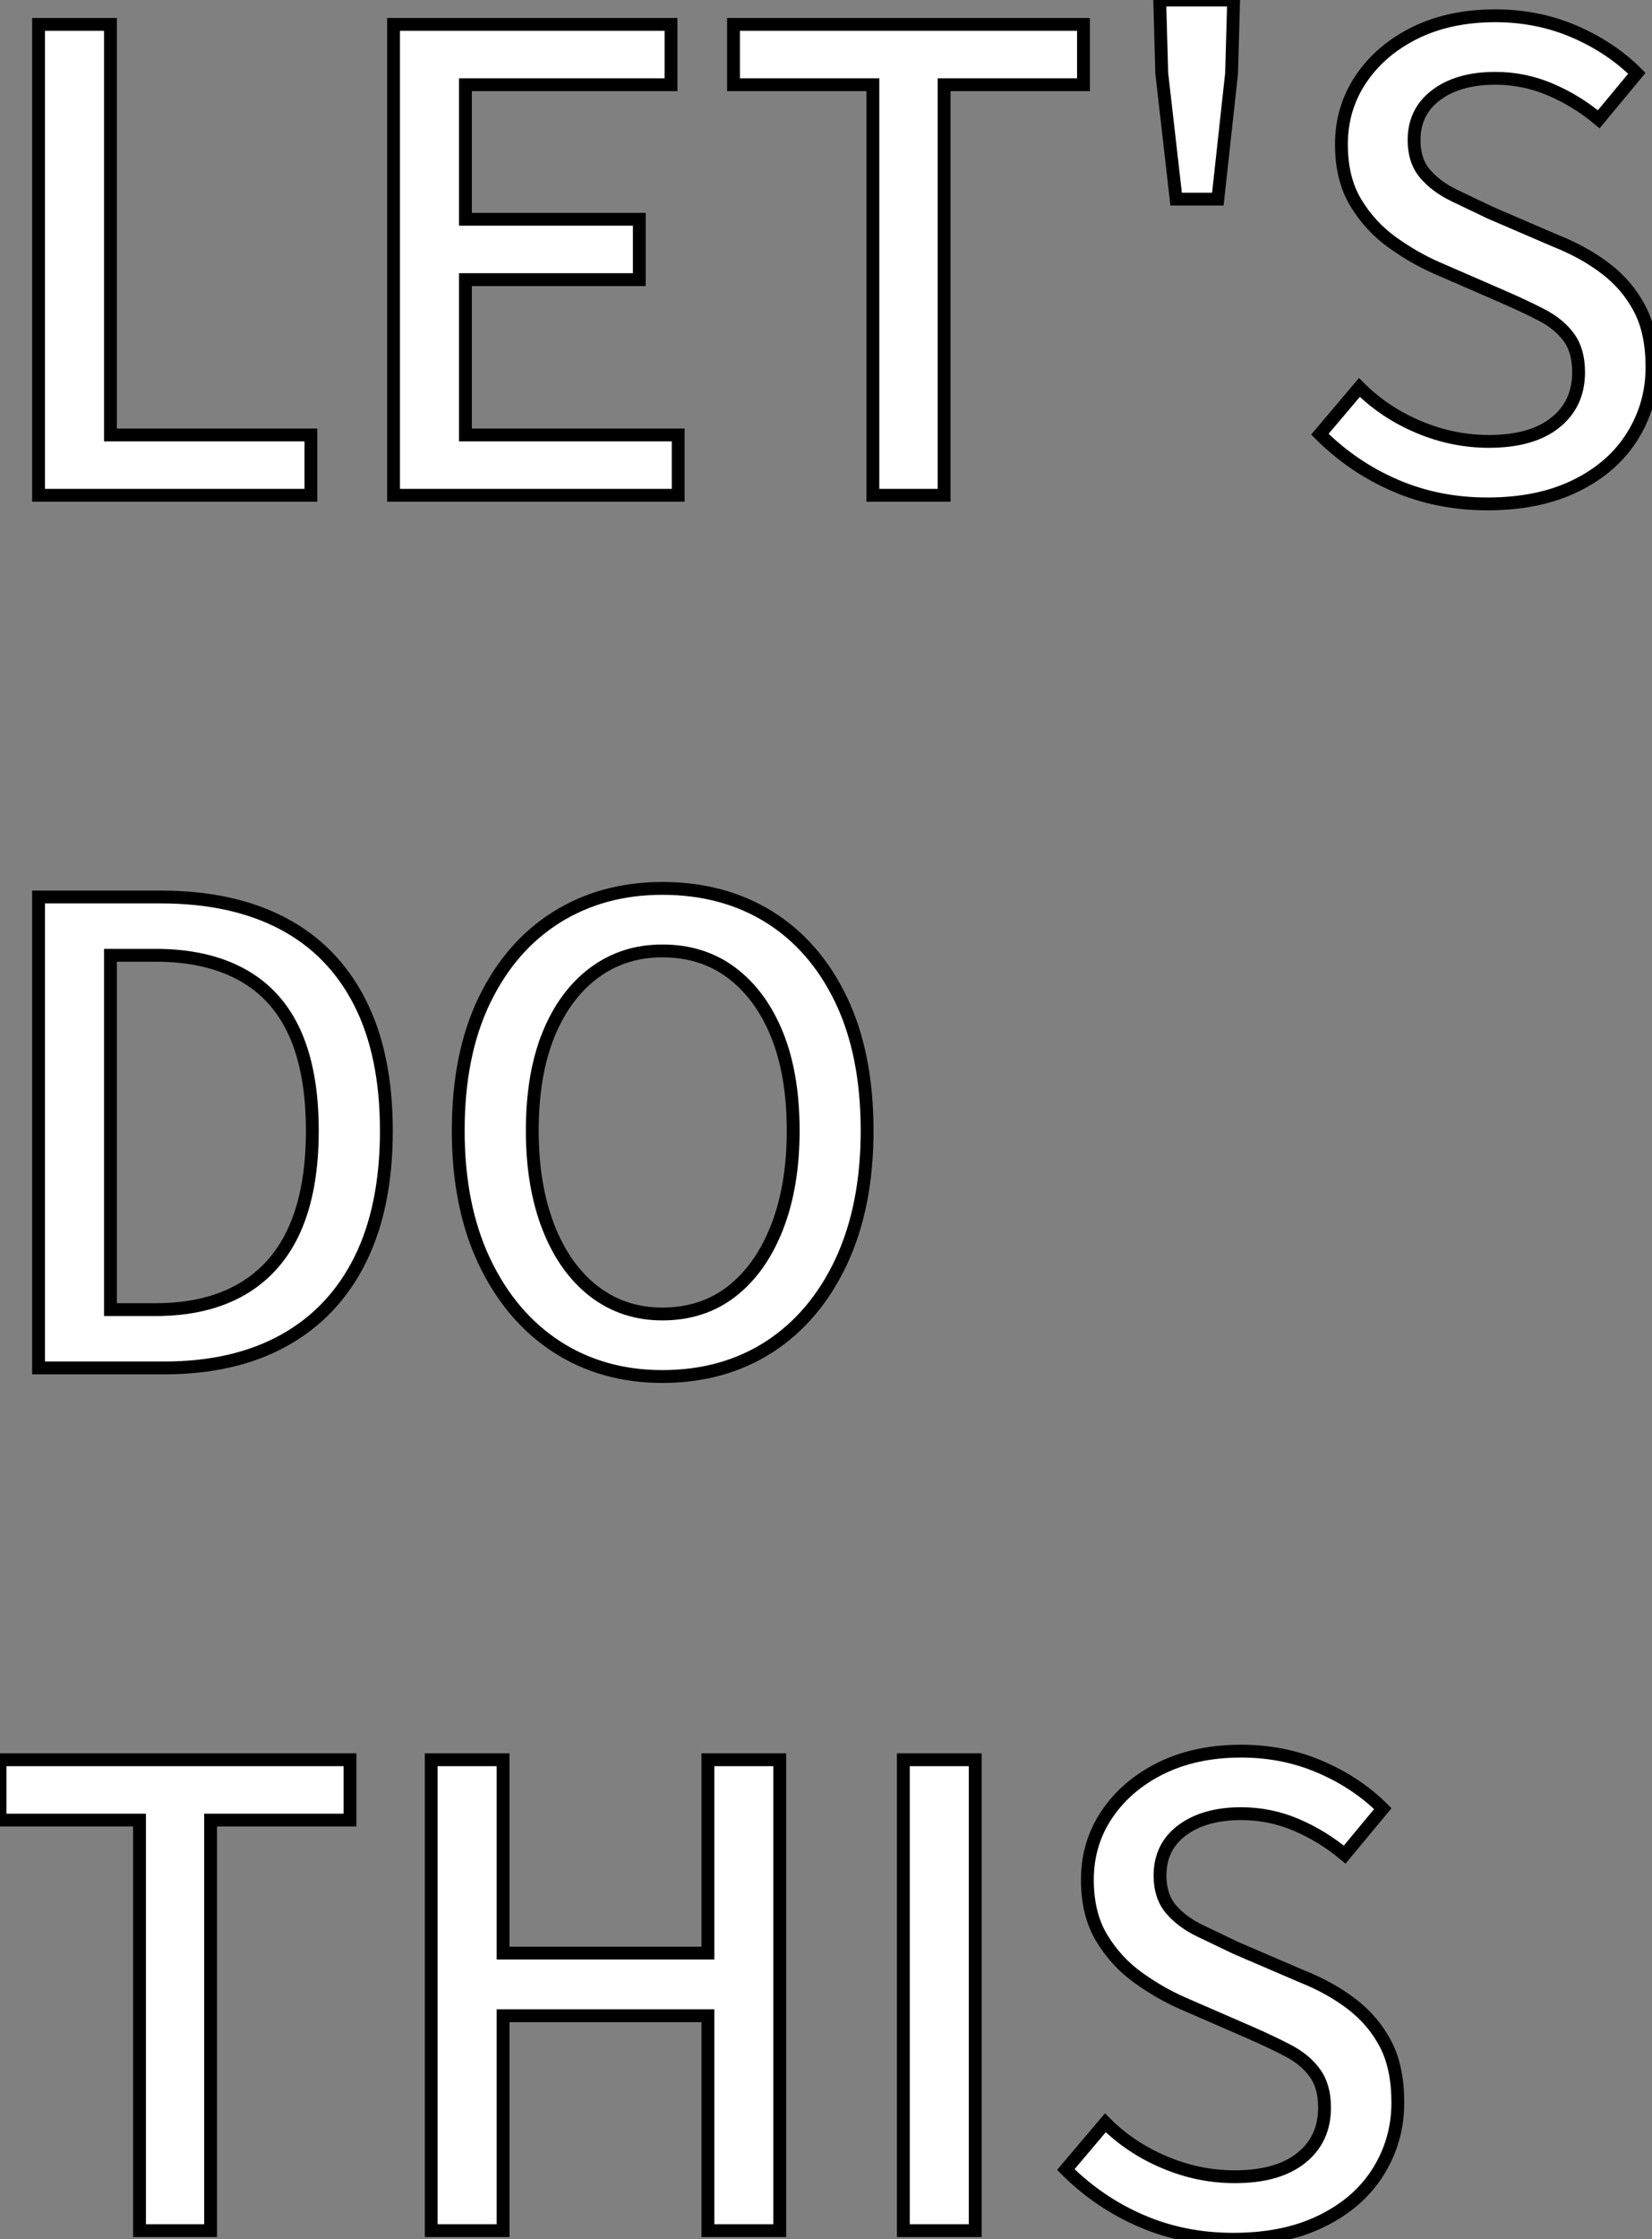
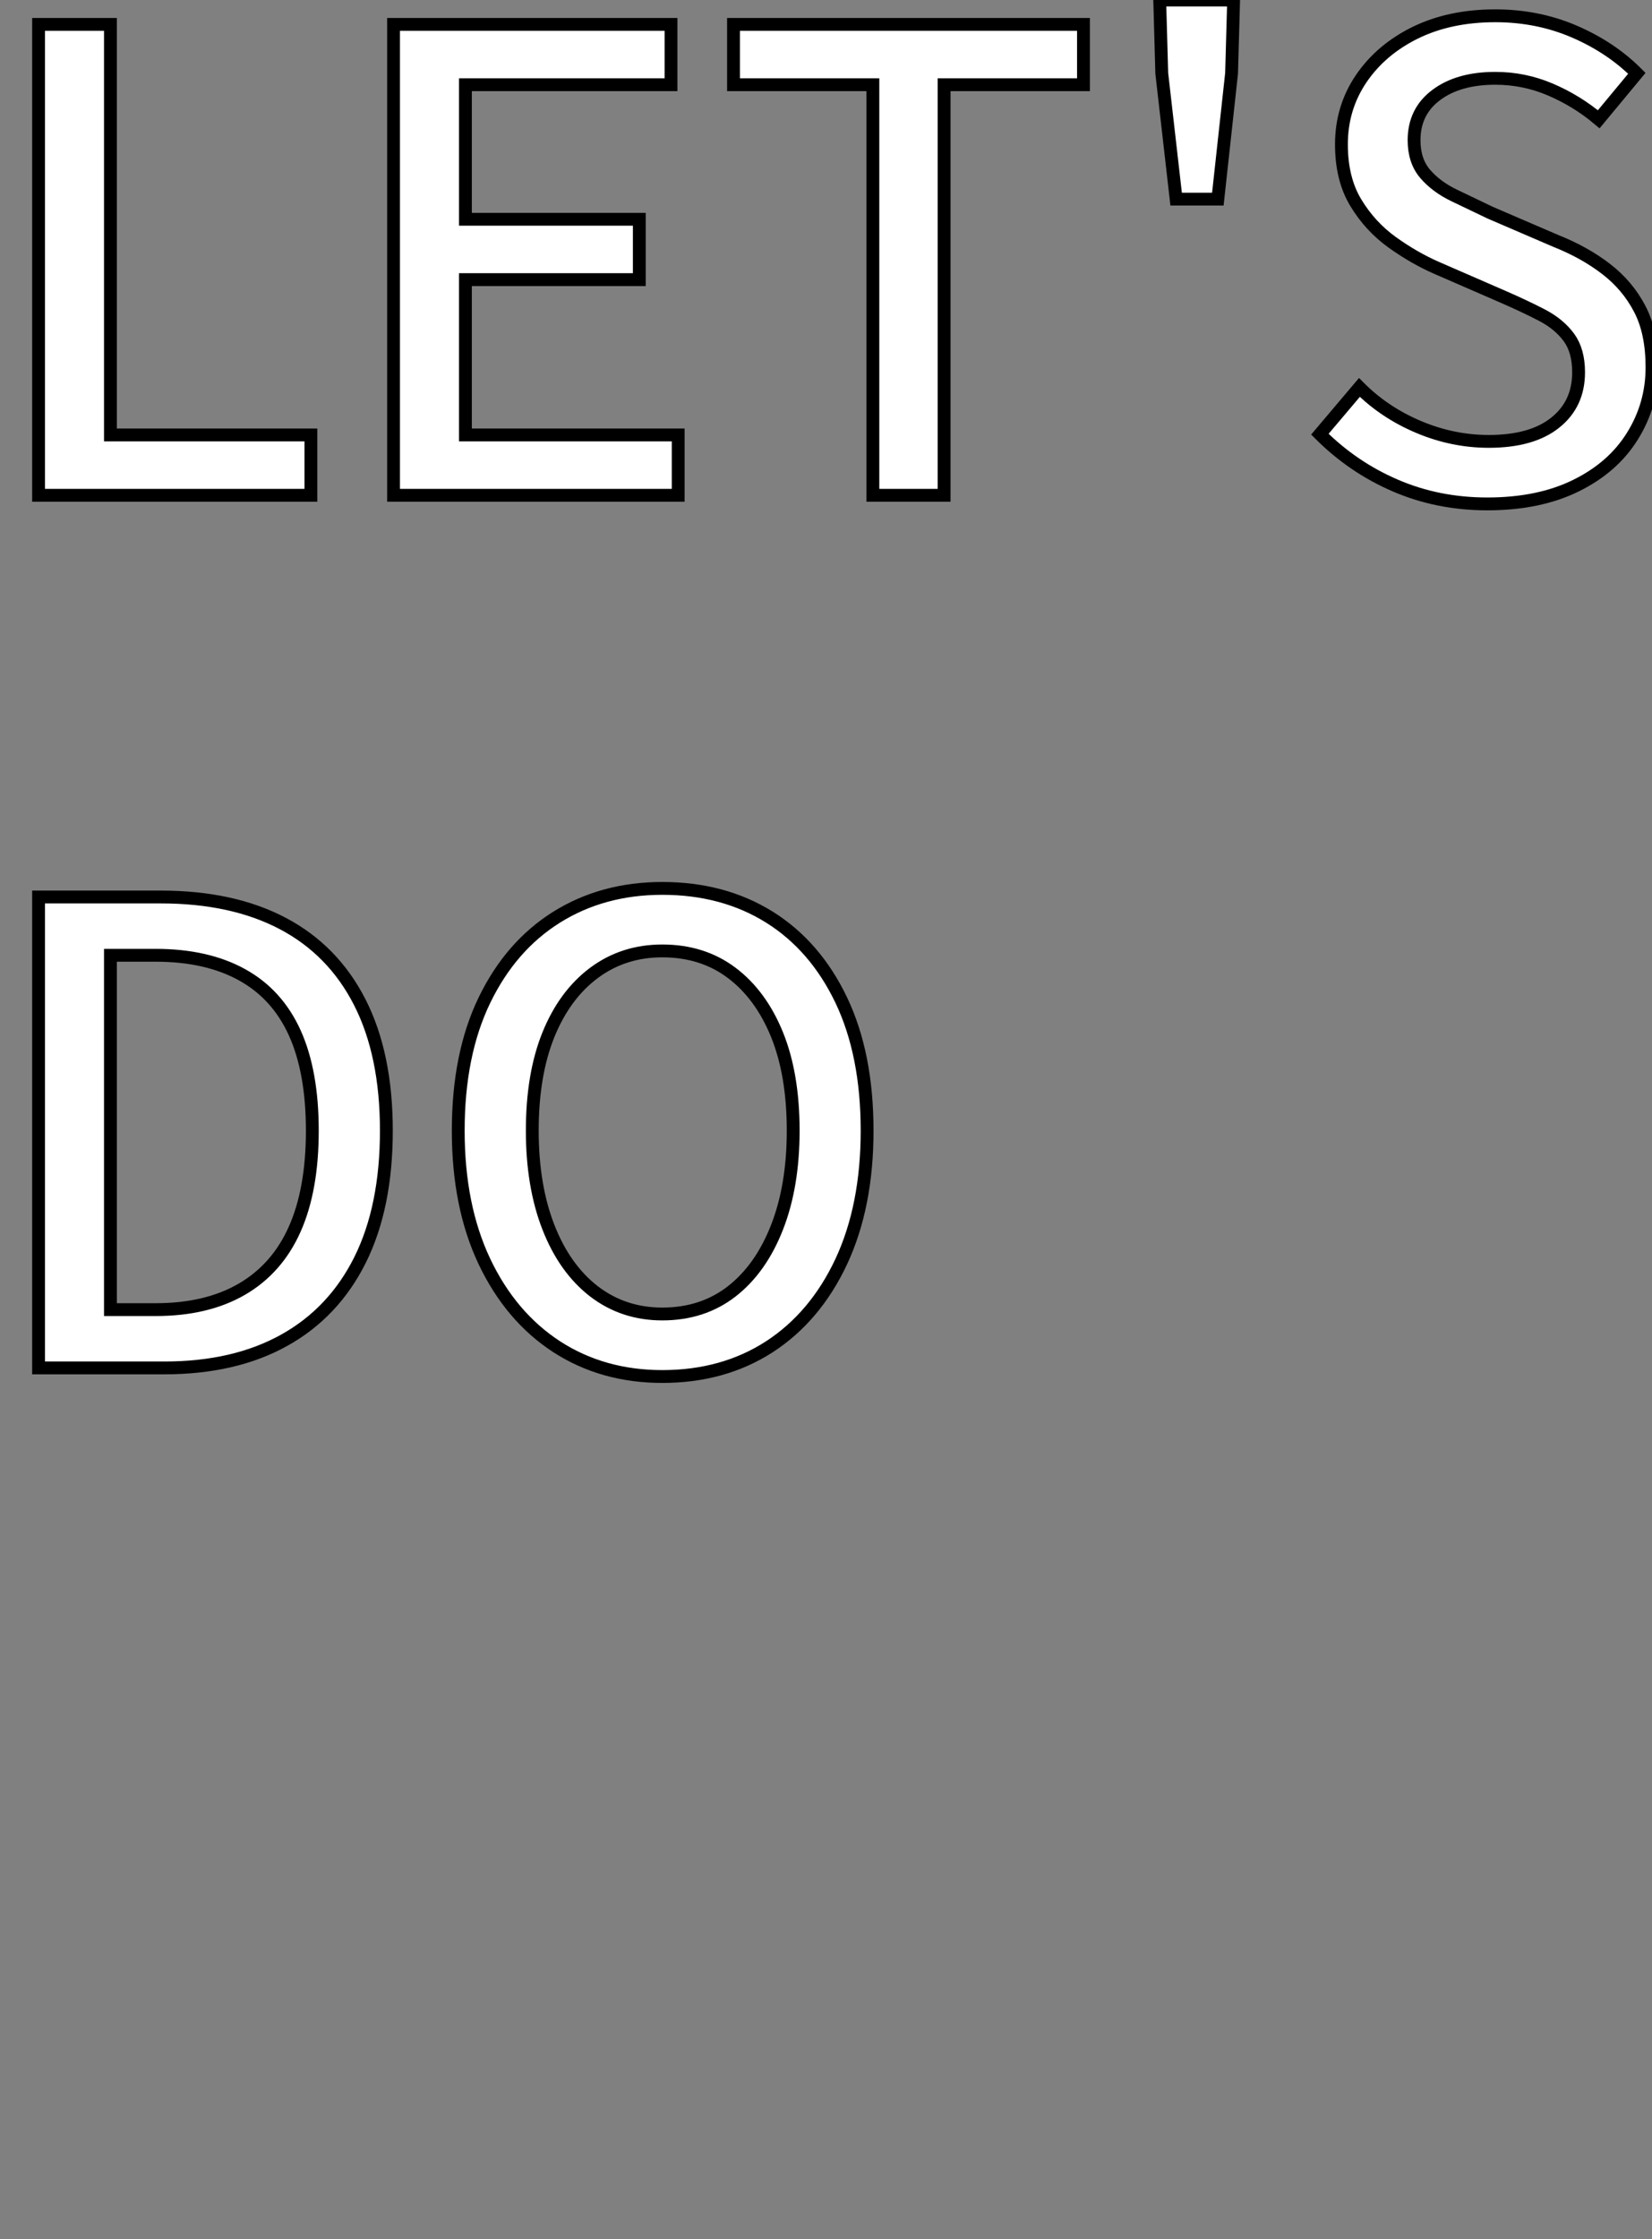
<svg xmlns="http://www.w3.org/2000/svg" viewBox="0.998 5.504 128.726 174.418">
  <rect x="0.998" y="5.504" width="128.726" height="174.418" fill="#808080" stroke="none" />
-   <path d="M26.04 0L4.82 0L4.82-36.68L10.42-36.68L10.42-4.70L26.04-4.70L26.04 0ZM54.66 0L32.48 0L32.48-36.68L54.10-36.68L54.10-31.98L38.08-31.98L38.08-21.50L51.63-21.50L51.63-16.80L38.08-16.80L38.08-4.70L54.66-4.70L54.66 0ZM75.38 0L69.83 0L69.83-31.98L58.97-31.98L58.97-36.68L86.24-36.68L86.24-31.98L75.38-31.98L75.38 0ZM96.71-23.07L93.46-23.07L92.34-32.87L92.18-38.58L97.94-38.58L97.78-32.87L96.71-23.07ZM117.71 0.67L117.71 0.67Q113.85 0.67 110.54-0.76Q107.24-2.18 104.66-4.76L104.66-4.76L107.74-8.40Q109.70-6.44 112.36-5.32Q115.02-4.20 117.82-4.20L117.82-4.20Q121.18-4.20 123.00-5.66Q124.82-7.11 124.82-9.58L124.82-9.58Q124.82-11.26 124.07-12.29Q123.31-13.33 121.97-14.03Q120.62-14.73 118.94-15.46L118.94-15.46L113.79-17.70Q112-18.48 110.29-19.71Q108.58-20.94 107.46-22.79Q106.34-24.64 106.34-27.33L106.34-27.33Q106.34-30.18 107.88-32.45Q109.42-34.72 112.11-36.04Q114.80-37.35 118.33-37.35L118.33-37.35Q121.63-37.35 124.49-36.12Q127.34-34.89 129.36-32.87L129.36-32.87L126.39-29.29Q124.66-30.74 122.61-31.61Q120.57-32.48 118.33-32.48L118.33-32.48Q115.47-32.48 113.74-31.19Q112-29.90 112-27.66L112-27.66Q112-26.04 112.87-25.03Q113.74-24.02 115.14-23.35Q116.54-22.68 117.94-22.01L117.94-22.01L123.03-19.82Q125.27-18.93 126.95-17.64Q128.63-16.35 129.58-14.53Q130.54-12.71 130.54-9.97L130.54-9.97Q130.54-7.06 129.02-4.62Q127.51-2.18 124.63-0.76Q121.74 0.67 117.71 0.67Z" fill="white" stroke="black" transform="translate(0 0) scale(1 1) translate(-0.816 44.084)" />
+   <path d="M26.04 0L4.82 0L4.82-36.68L10.42-36.68L10.42-4.70L26.04-4.70L26.04 0ZM54.66 0L32.48 0L32.48-36.68L54.10-36.68L54.10-31.98L38.08-31.98L38.08-21.50L51.63-21.50L51.63-16.80L38.08-16.80L38.08-4.70L54.66-4.70L54.66 0ZM75.38 0L69.83 0L69.83-31.98L58.97-31.98L58.97-36.68L86.24-36.68L86.24-31.98L75.38-31.98L75.38 0ZM96.71-23.07L93.46-23.07L92.34-32.87L92.18-38.58L97.94-38.58L97.78-32.87L96.71-23.07ZM117.71 0.67L117.71 0.67Q113.85 0.67 110.54-0.76Q107.24-2.18 104.66-4.76L104.66-4.76L107.74-8.40Q109.70-6.44 112.36-5.32Q115.02-4.20 117.82-4.20L117.82-4.20Q121.18-4.20 123.00-5.66Q124.82-7.11 124.82-9.58L124.82-9.58Q124.82-11.26 124.07-12.29Q123.31-13.33 121.97-14.03Q120.62-14.73 118.94-15.46L118.94-15.46L113.79-17.70Q112-18.48 110.29-19.71Q108.58-20.94 107.46-22.79Q106.34-24.64 106.34-27.33L106.34-27.33Q106.34-30.18 107.88-32.45Q109.42-34.72 112.11-36.04Q114.80-37.35 118.33-37.35Q121.63-37.35 124.49-36.12Q127.34-34.89 129.36-32.87L129.36-32.87L126.39-29.29Q124.66-30.74 122.61-31.61Q120.57-32.48 118.33-32.48L118.33-32.48Q115.47-32.48 113.74-31.19Q112-29.90 112-27.66L112-27.66Q112-26.04 112.87-25.03Q113.74-24.02 115.14-23.35Q116.54-22.68 117.94-22.01L117.94-22.01L123.03-19.82Q125.27-18.93 126.95-17.64Q128.63-16.35 129.58-14.53Q130.54-12.71 130.54-9.97L130.54-9.97Q130.54-7.06 129.02-4.62Q127.51-2.18 124.63-0.76Q121.74 0.67 117.71 0.67Z" fill="white" stroke="black" transform="translate(0 0) scale(1 1) translate(-0.816 44.084)" />
  <path d="M14.62 0L4.82 0L4.82-36.68L14.34-36.68Q19.94-36.68 23.86-34.61Q27.78-32.54 29.85-28.48Q31.92-24.42 31.92-18.48L31.92-18.48Q31.92-12.54 29.88-8.43Q27.83-4.31 23.97-2.16Q20.10 0 14.62 0L14.62 0ZM10.42-32.14L10.42-4.54L13.94-4.54Q17.92-4.54 20.66-6.13Q23.41-7.73 24.78-10.81Q26.15-13.89 26.15-18.48L26.15-18.48Q26.15-23.07 24.78-26.10Q23.41-29.12 20.66-30.63Q17.92-32.14 13.94-32.14L13.94-32.14L10.42-32.14ZM53.42 0.67L53.42 0.67Q48.78 0.67 45.19-1.65Q41.61-3.98 39.56-8.29Q37.52-12.60 37.52-18.48L37.52-18.48Q37.52-24.42 39.56-28.64Q41.61-32.87 45.19-35.11Q48.78-37.35 53.42-37.35L53.42-37.35Q58.18-37.35 61.77-35.11Q65.35-32.87 67.37-28.64Q69.38-24.42 69.38-18.48L69.38-18.48Q69.38-12.60 67.37-8.29Q65.35-3.98 61.77-1.65Q58.18 0.67 53.42 0.67ZM53.42-4.20L53.42-4.20Q56.56-4.20 58.83-5.96Q61.10-7.73 62.36-10.95Q63.62-14.17 63.62-18.48L63.62-18.48Q63.62-22.85 62.36-25.96Q61.10-29.06 58.83-30.77Q56.56-32.48 53.42-32.48L53.42-32.48Q50.40-32.48 48.10-30.77Q45.81-29.06 44.55-25.96Q43.29-22.85 43.29-18.48L43.29-18.48Q43.29-14.17 44.55-10.95Q45.81-7.73 48.10-5.96Q50.40-4.20 53.42-4.20Z" fill="white" stroke="black" transform="translate(0 67.2) scale(1 1) translate(-0.816 44.852)" />
-   <path d="M17.92 0L12.38 0L12.38-31.98L1.51-31.98L1.51-36.68L28.78-36.68L28.78-31.98L17.92-31.98L17.92 0ZM40.71 0L35.11 0L35.11-36.68L40.71-36.68L40.71-21.62L56.67-21.62L56.67-36.68L62.27-36.68L62.27 0L56.67 0L56.67-16.74L40.71-16.74L40.71 0ZM77.50 0L71.90 0L71.90-36.68L77.50-36.68L77.50 0ZM97.61 0.67L97.61 0.67Q93.74 0.67 90.44-0.76Q87.14-2.18 84.56-4.76L84.56-4.76L87.64-8.40Q89.60-6.44 92.26-5.32Q94.92-4.20 97.72-4.20L97.72-4.20Q101.08-4.20 102.90-5.66Q104.72-7.11 104.72-9.58L104.72-9.58Q104.72-11.26 103.96-12.29Q103.21-13.33 101.86-14.03Q100.52-14.73 98.84-15.46L98.84-15.46L93.69-17.70Q91.90-18.48 90.19-19.71Q88.48-20.94 87.36-22.79Q86.24-24.64 86.24-27.33L86.24-27.33Q86.24-30.18 87.78-32.45Q89.32-34.72 92.01-36.04Q94.70-37.35 98.22-37.35L98.22-37.35Q101.53-37.35 104.38-36.12Q107.24-34.89 109.26-32.87L109.26-32.87L106.29-29.29Q104.55-30.74 102.51-31.61Q100.46-32.48 98.22-32.48L98.22-32.48Q95.37-32.48 93.63-31.19Q91.90-29.90 91.90-27.66L91.90-27.66Q91.90-26.04 92.76-25.03Q93.63-24.02 95.03-23.35Q96.43-22.68 97.83-22.01L97.83-22.01L102.93-19.82Q105.17-18.93 106.85-17.64Q108.53-16.35 109.48-14.53Q110.43-12.71 110.43-9.97L110.43-9.97Q110.43-7.06 108.92-4.62Q107.41-2.18 104.52-0.76Q101.64 0.67 97.61 0.67Z" fill="white" stroke="black" transform="translate(0 134.4) scale(1 1) translate(-0.512 44.852)" />
</svg>